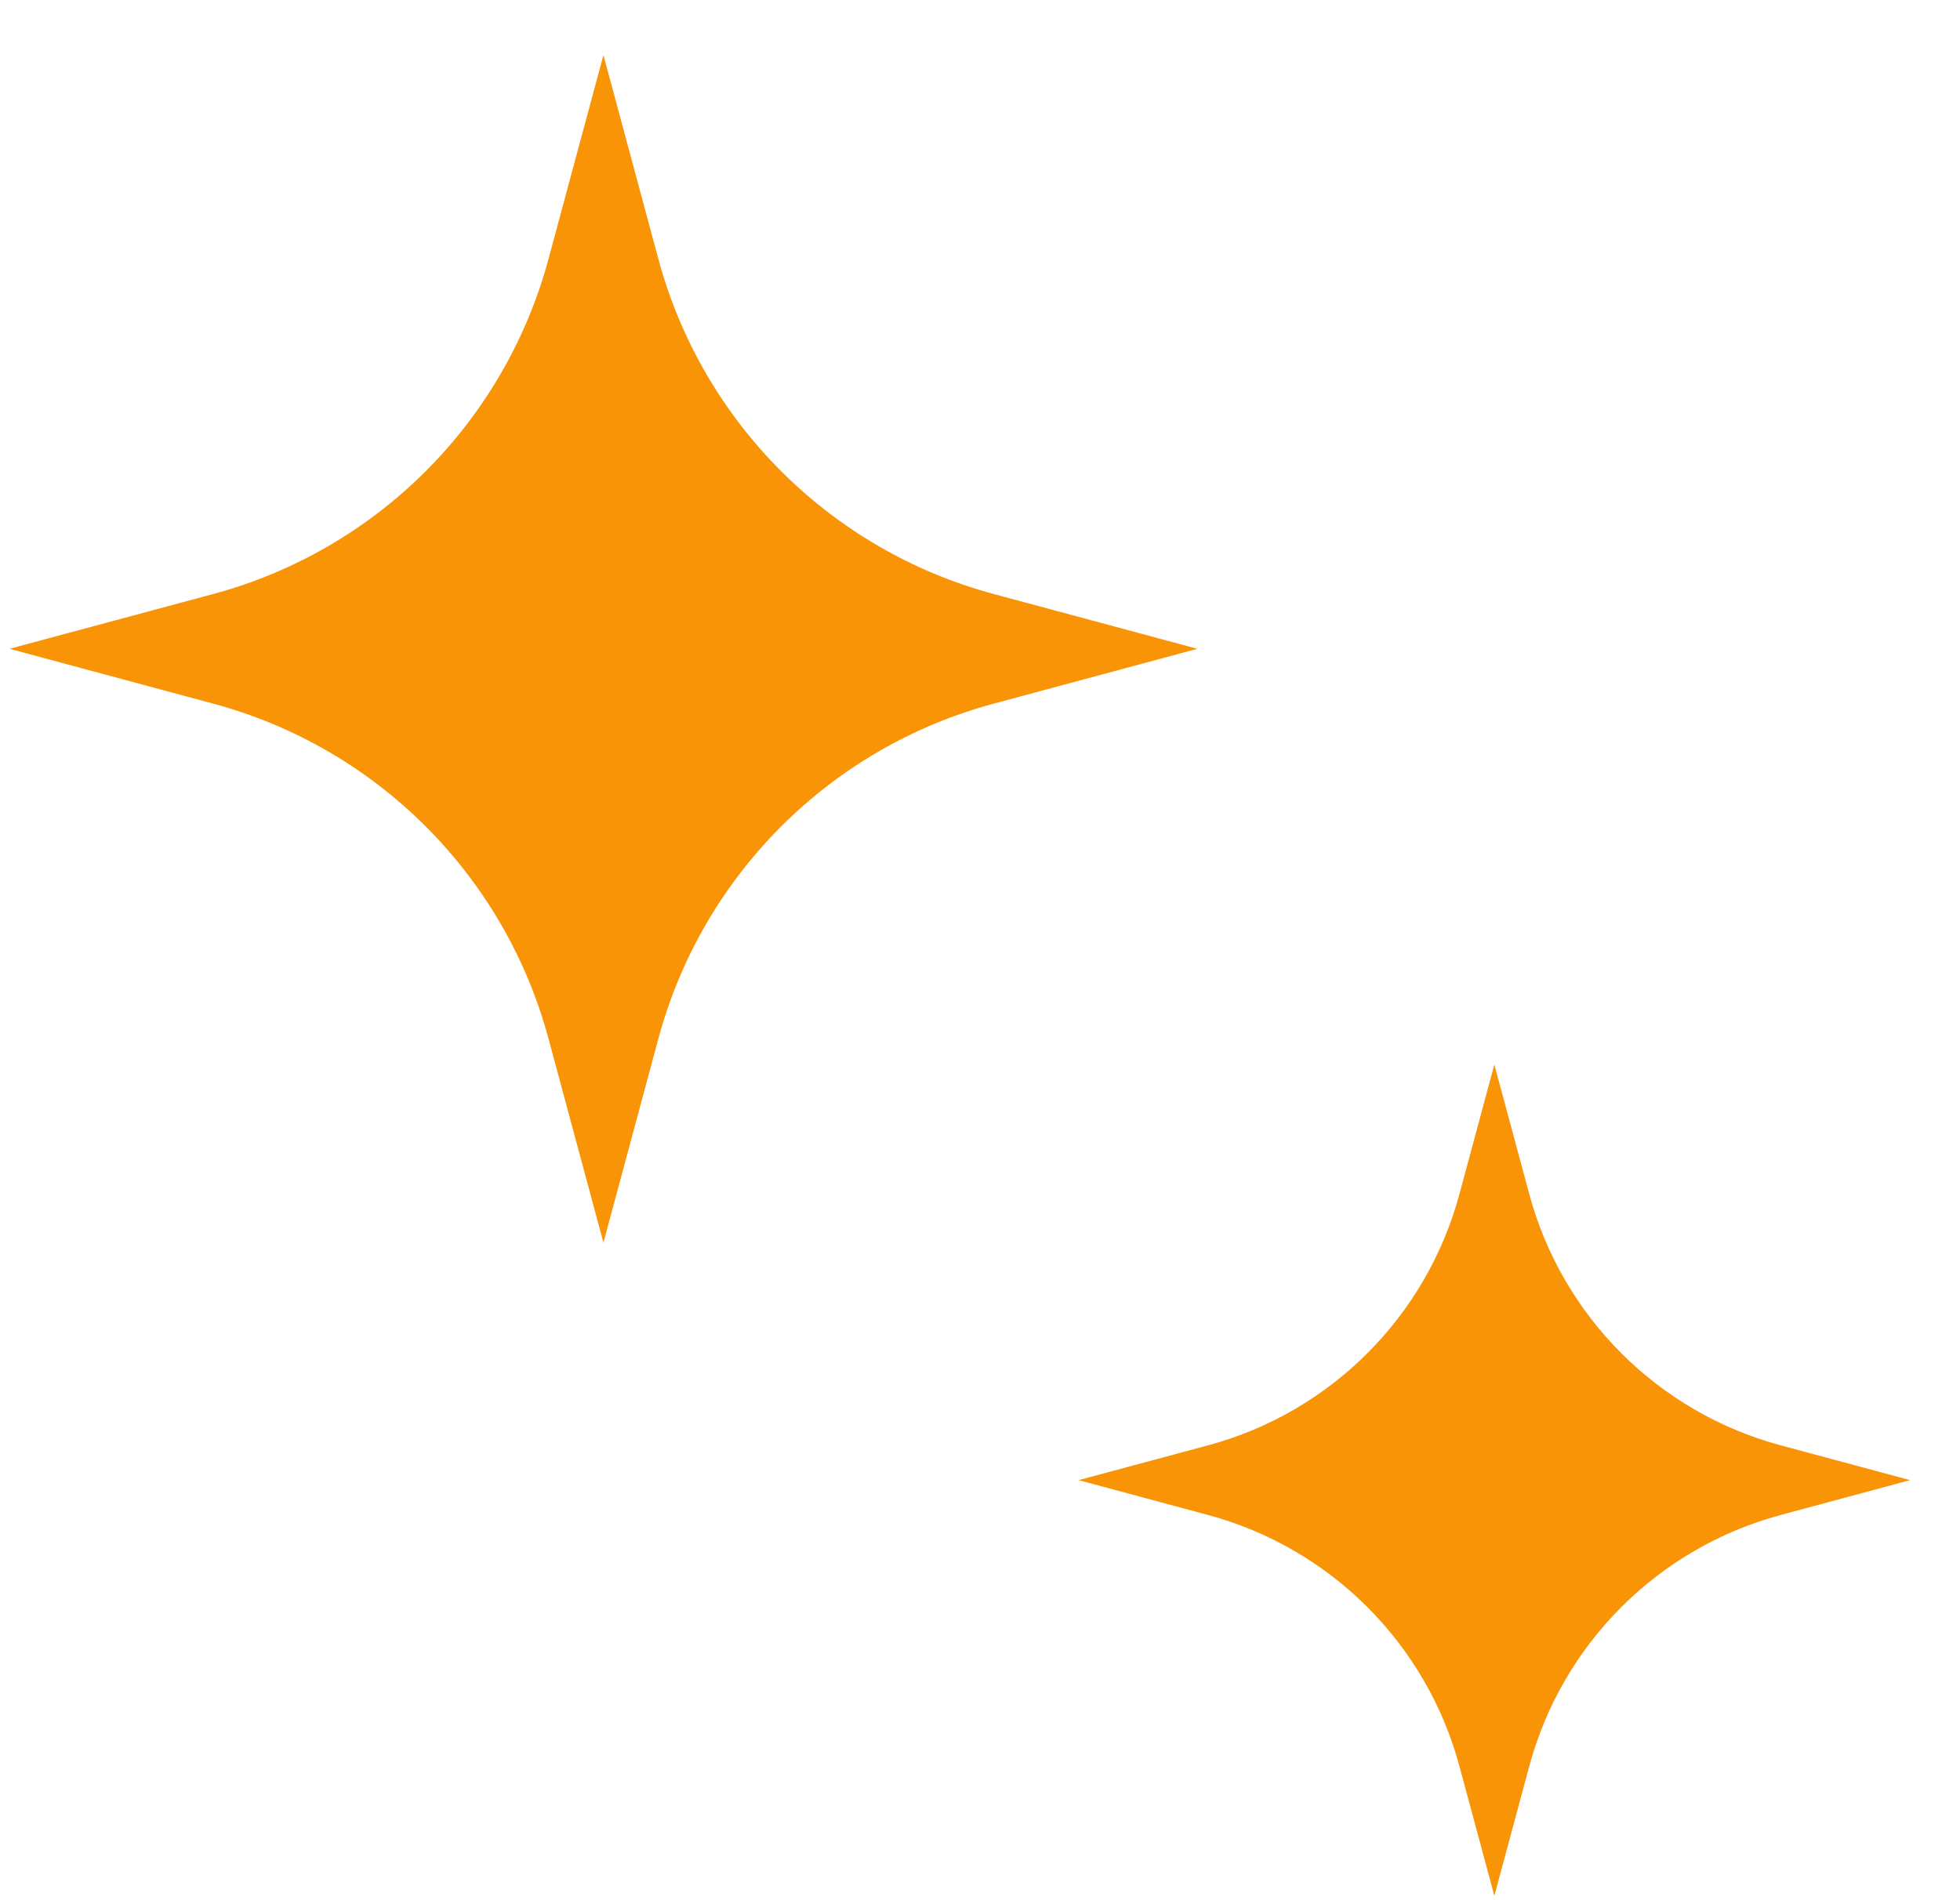
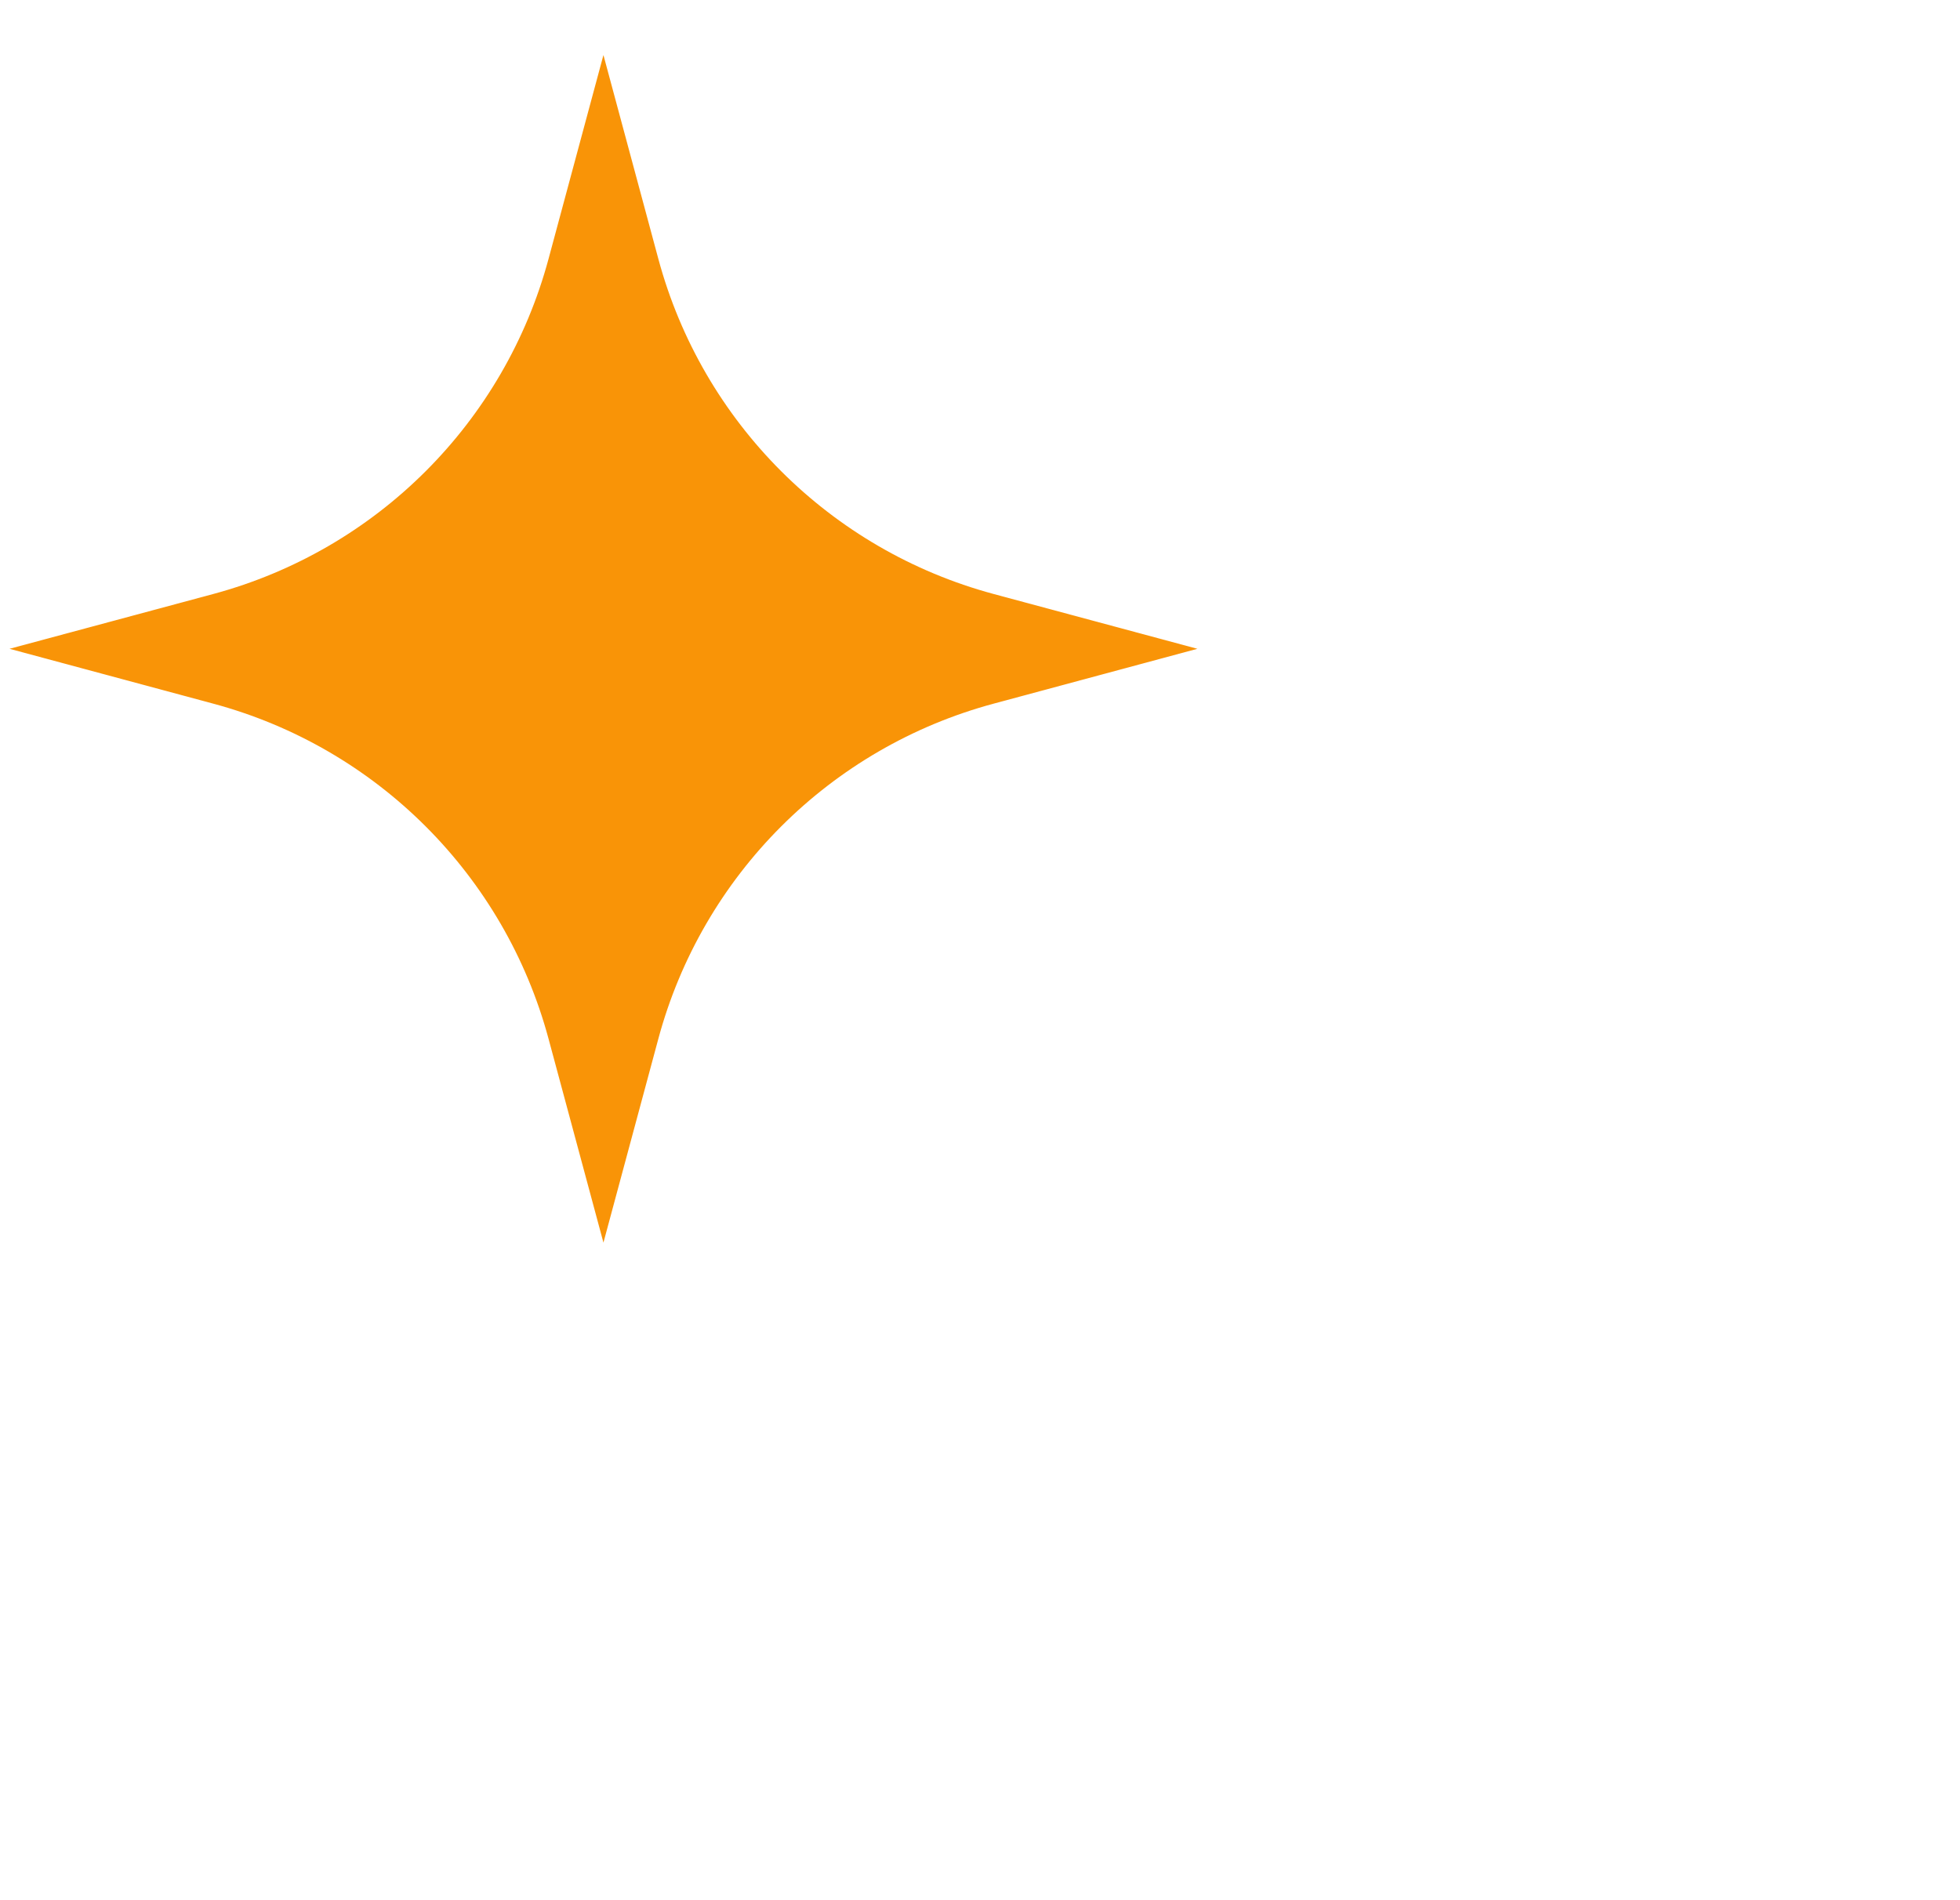
<svg xmlns="http://www.w3.org/2000/svg" width="33" height="32" viewBox="0 0 33 32" fill="none">
  <path d="M10.16 0.927L11.084 4.358C11.825 7.111 13.976 9.261 16.729 10.003L20.16 10.926L16.729 11.85C13.976 12.591 11.825 14.742 11.084 17.495L10.16 20.926L9.236 17.495C8.495 14.742 6.344 12.591 3.591 11.85L0.16 10.926L3.591 10.003C6.344 9.261 8.495 7.111 9.236 4.358L10.16 0.927Z" fill="#F99407" />
-   <path d="M25.16 17.927L25.747 20.106C26.303 22.171 27.916 23.784 29.981 24.34L32.16 24.926L29.981 25.513C27.916 26.069 26.303 27.682 25.747 29.747L25.16 31.926L24.573 29.747C24.017 27.682 22.404 26.069 20.34 25.513L18.16 24.926L20.34 24.34C22.404 23.784 24.017 22.171 24.573 20.106L25.16 17.927Z" fill="#F99407" />
</svg>